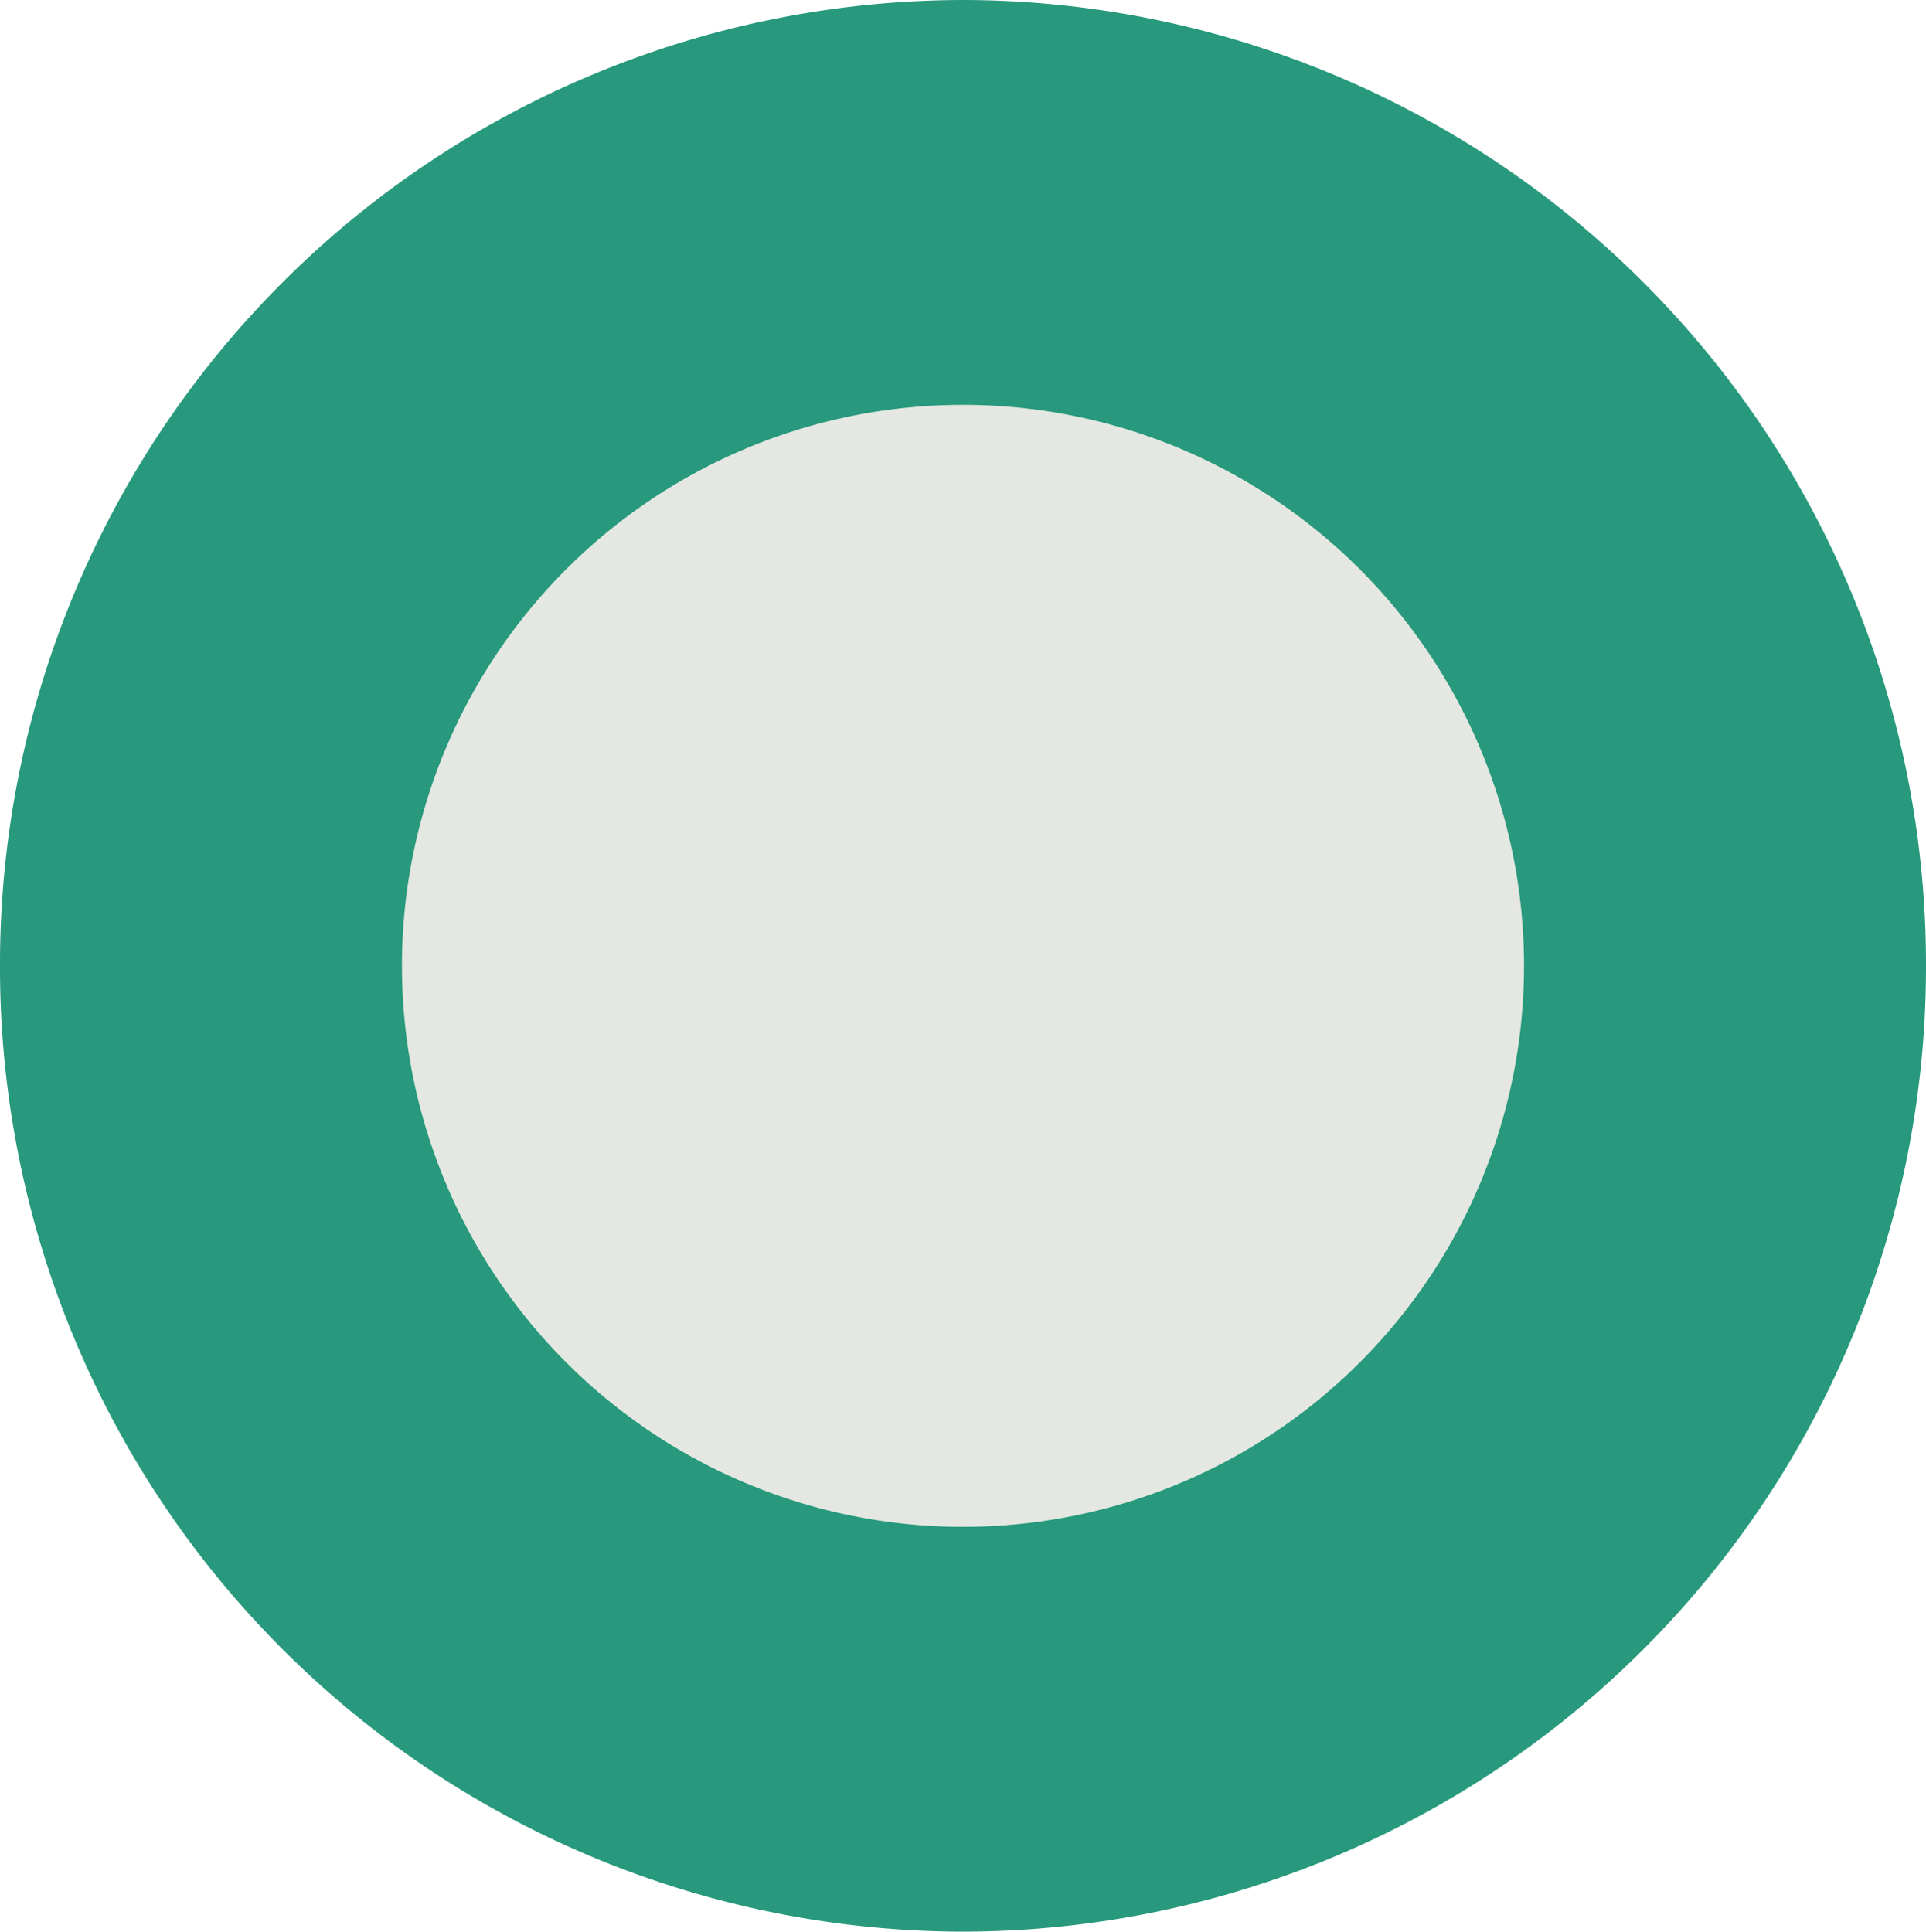
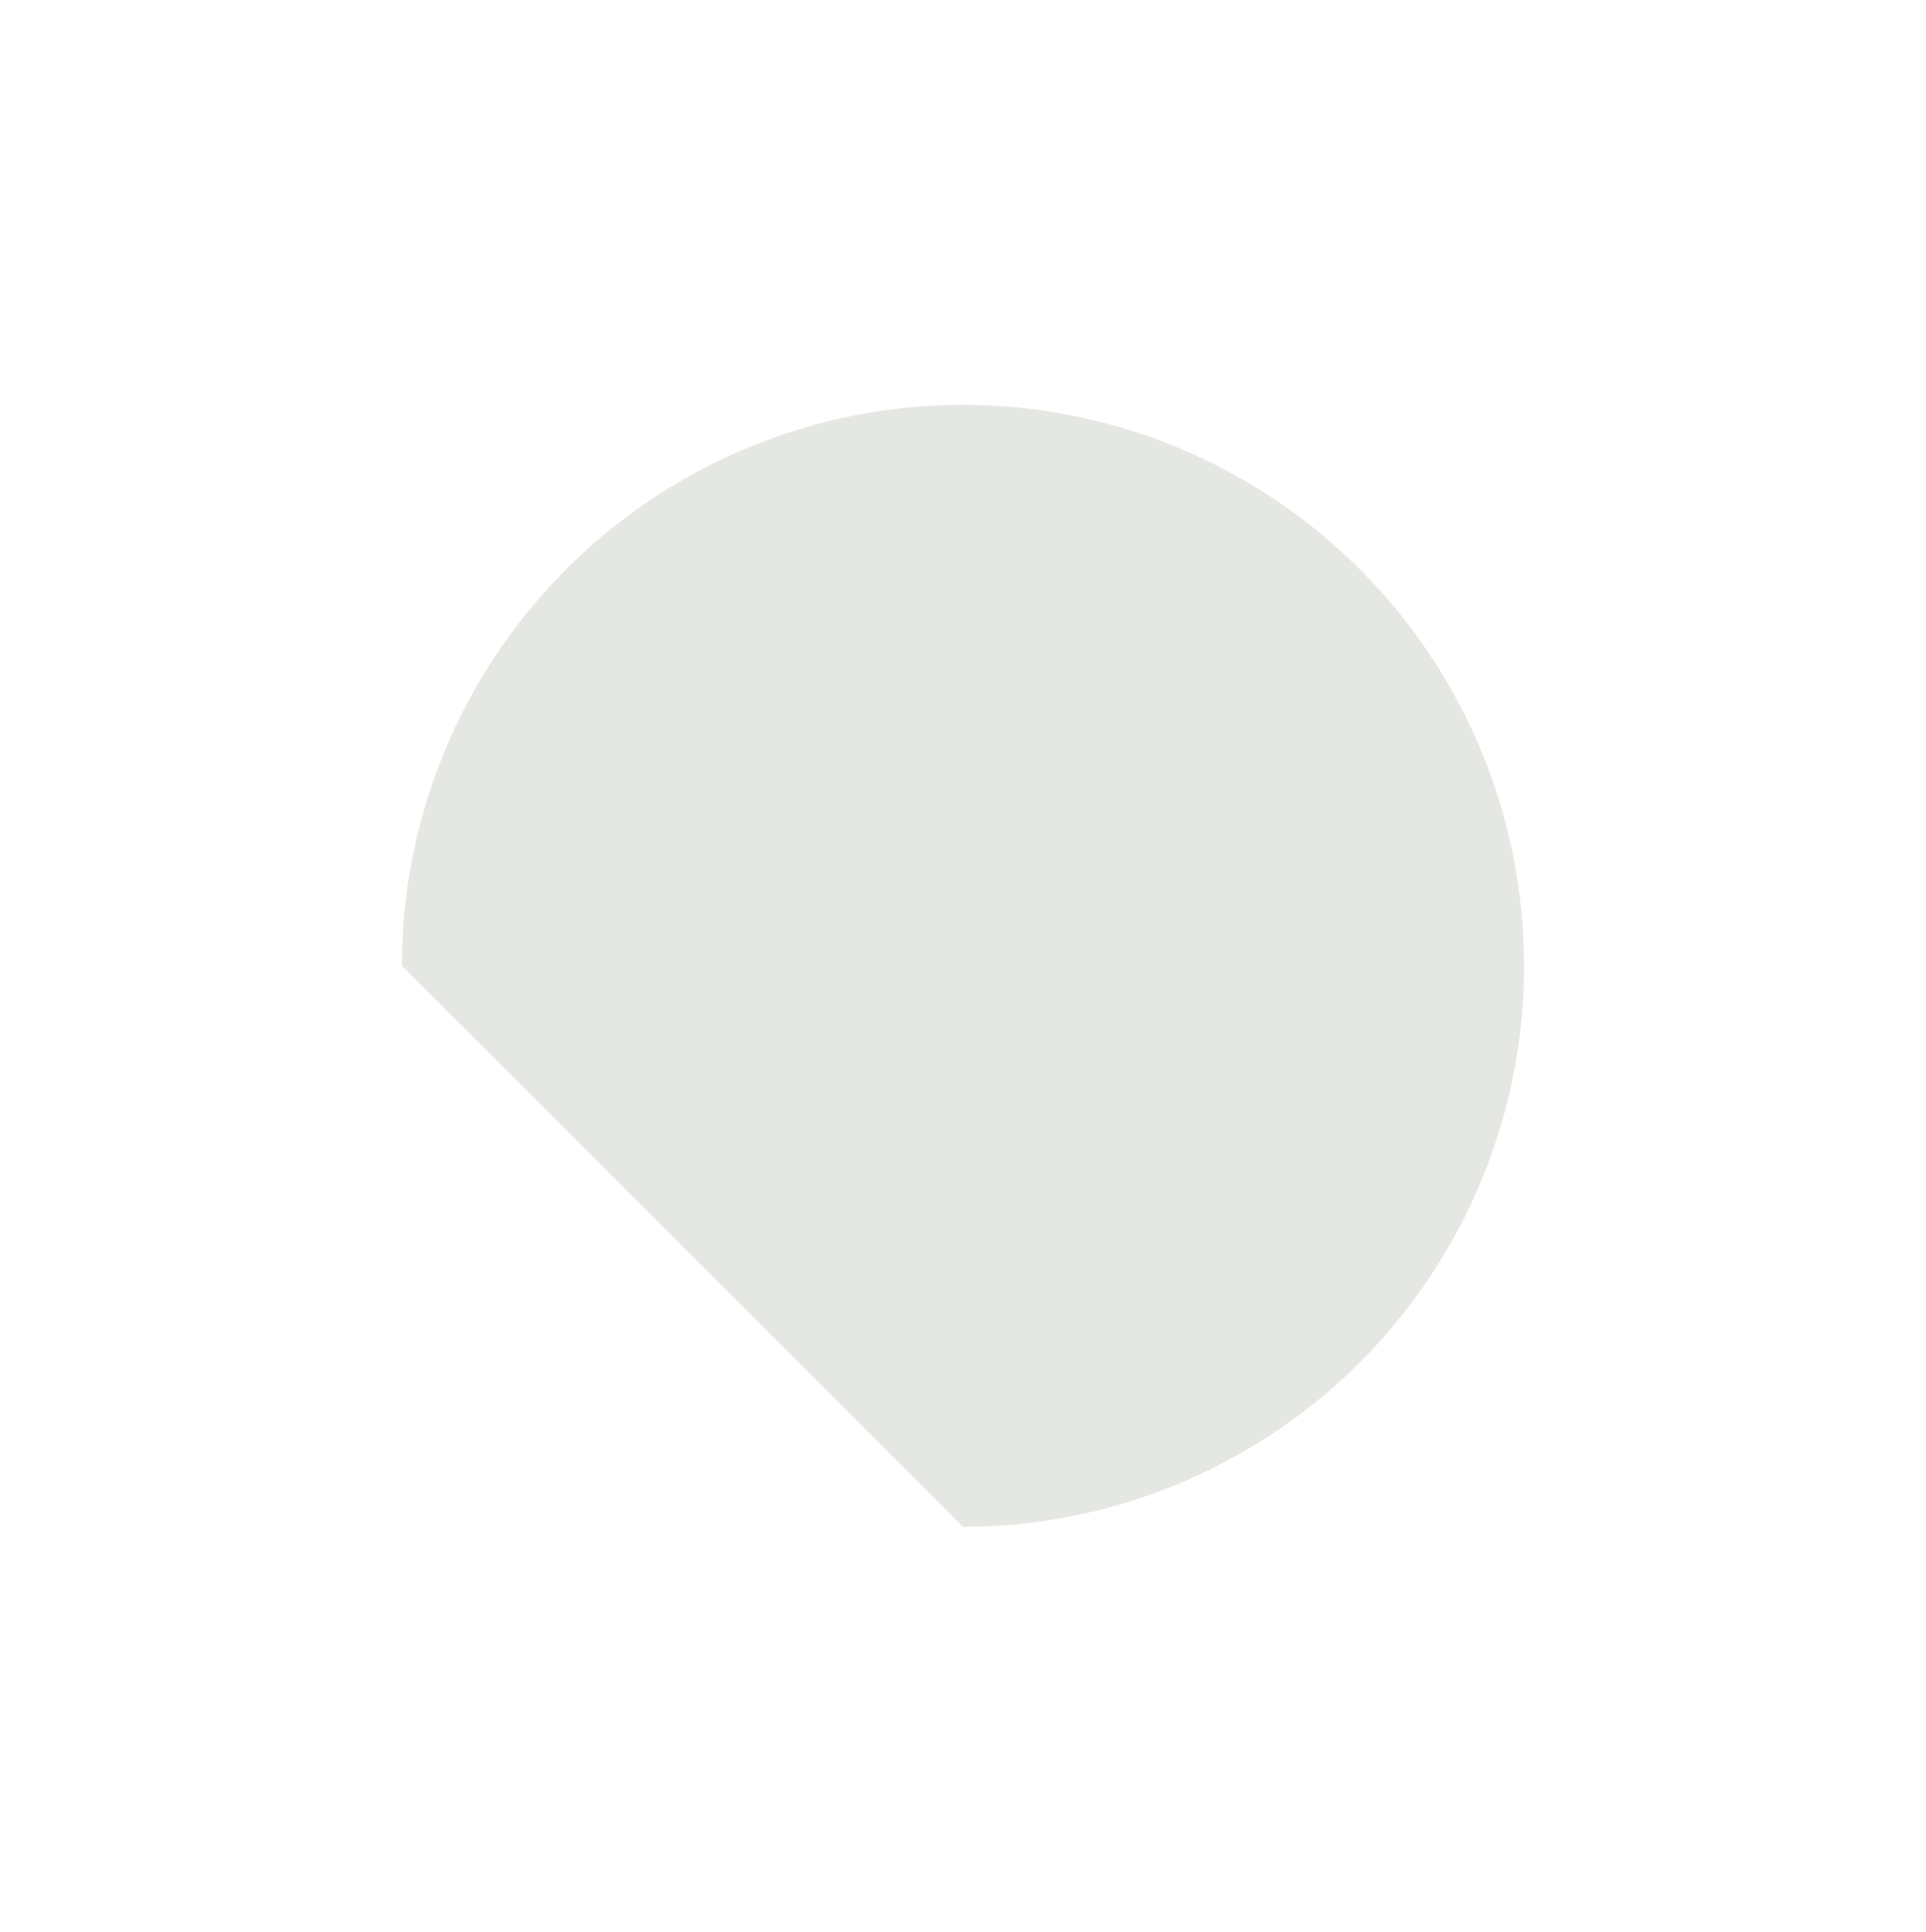
<svg xmlns="http://www.w3.org/2000/svg" width="166.399" height="166.901" viewBox="0 0 166.399 166.901">
  <g id="Group_322" data-name="Group 322" transform="translate(-1135.078 -4274.376)">
-     <path id="Path_283" data-name="Path 283" d="M51.77,25.963a83.326,83.326,0,0,1-83.2,83.452,83.326,83.326,0,0,1-83.2-83.452,83.326,83.326,0,0,1,83.2-83.45,83.326,83.326,0,0,1,83.2,83.45" transform="translate(1249.707 4331.863)" fill="#28997c" />
-     <path id="Path_286" data-name="Path 286" d="M15.081,30.161A48.471,48.471,0,0,0,63.552-18.311a48.471,48.471,0,0,0-48.472-48.47,48.471,48.471,0,0,0-48.472,48.47A48.471,48.471,0,0,0,15.081,30.161" transform="translate(1203.197 4376.138)" fill="#e5e8e2" />
+     <path id="Path_286" data-name="Path 286" d="M15.081,30.161A48.471,48.471,0,0,0,63.552-18.311a48.471,48.471,0,0,0-48.472-48.47,48.471,48.471,0,0,0-48.472,48.47" transform="translate(1203.197 4376.138)" fill="#e5e8e2" />
  </g>
</svg>